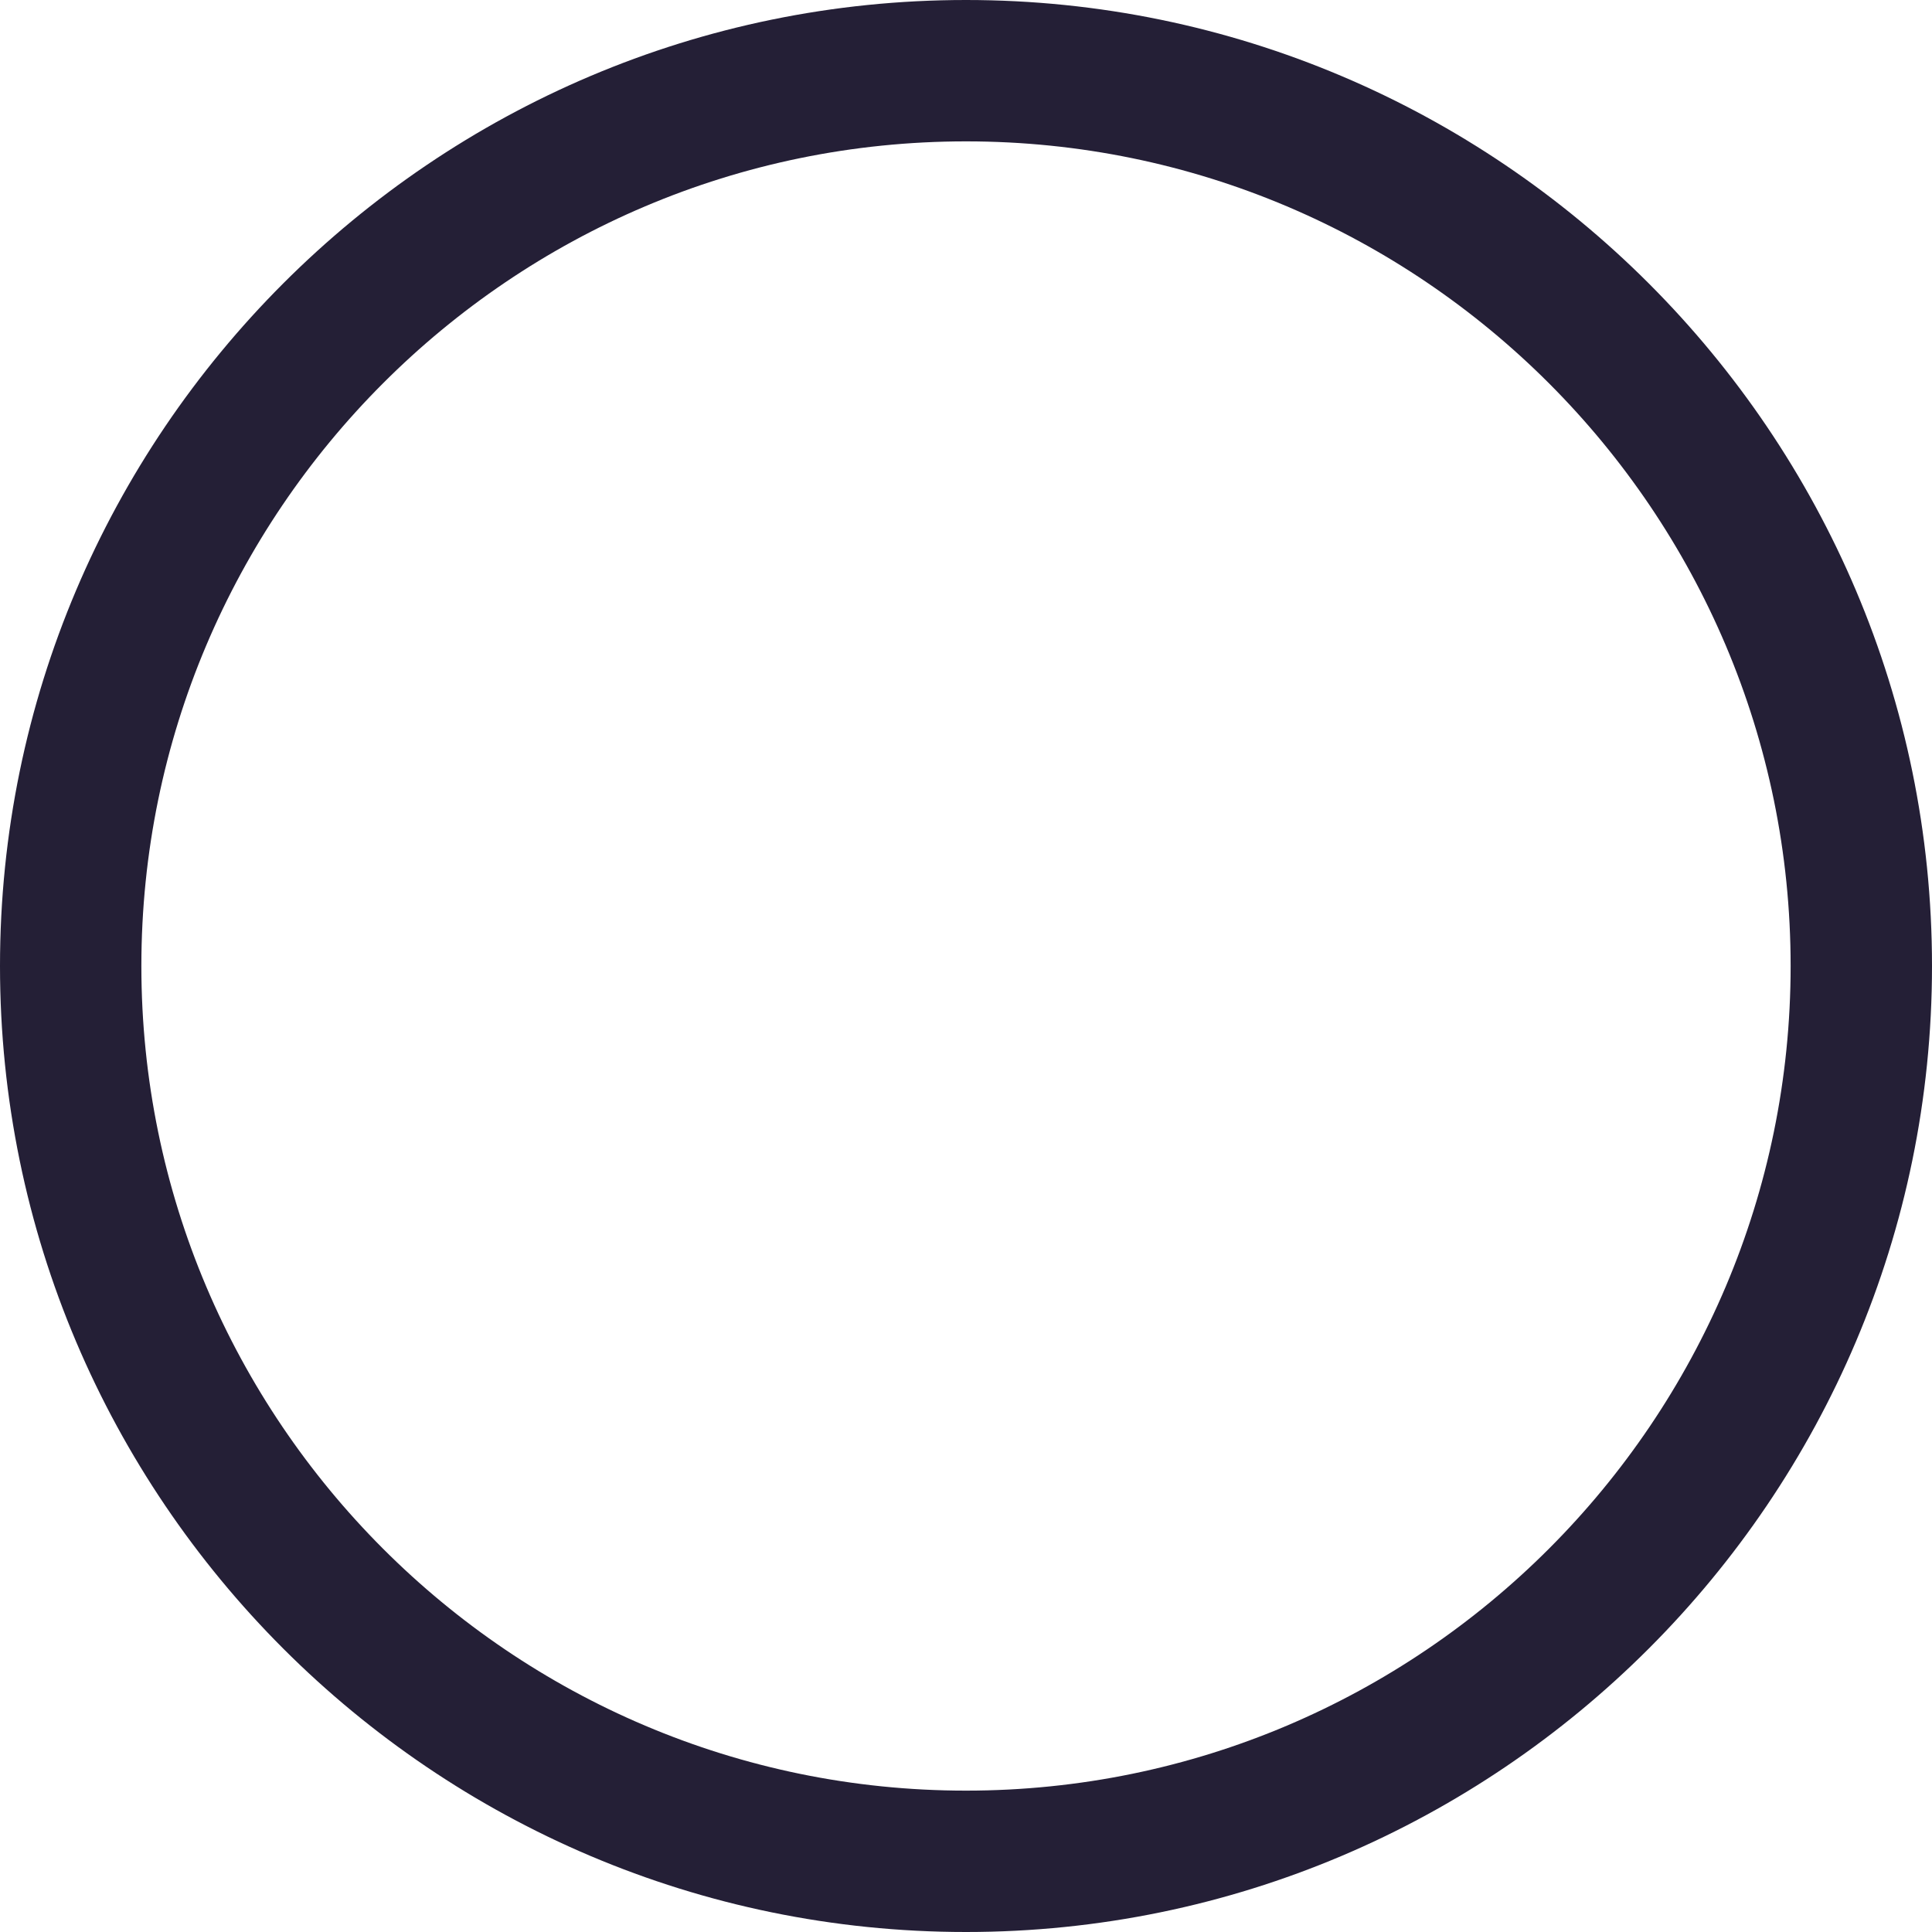
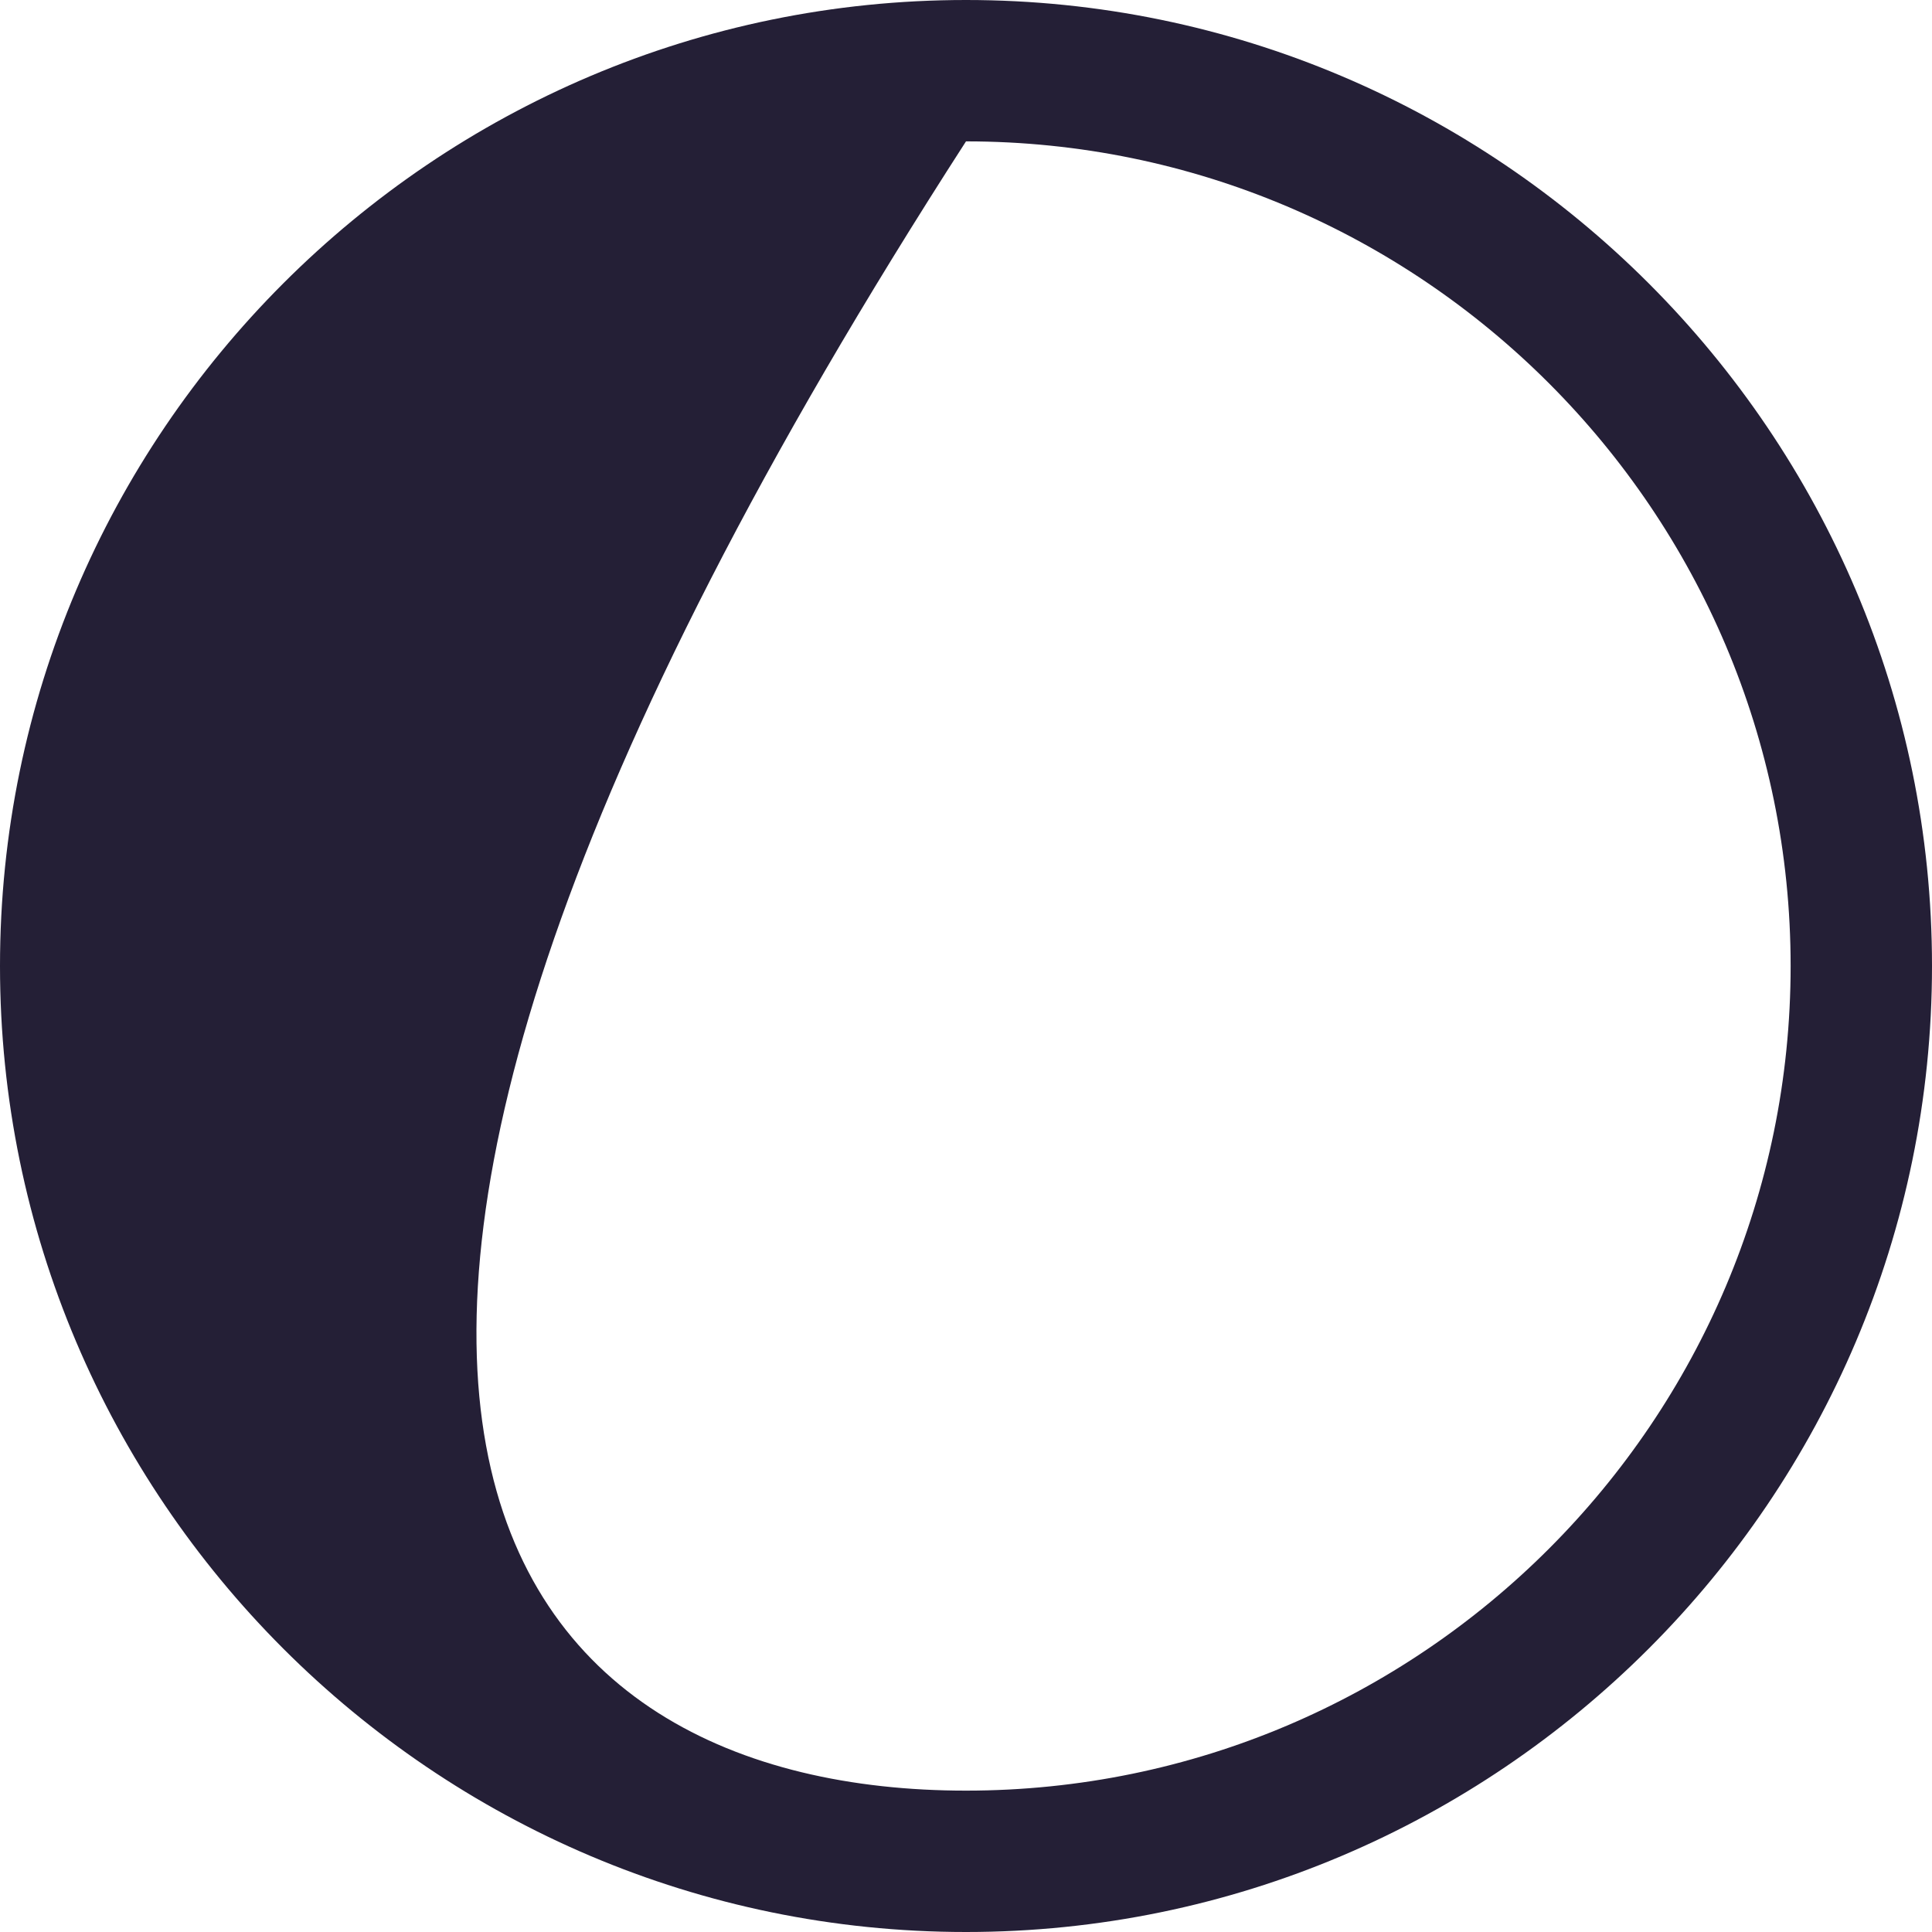
<svg xmlns="http://www.w3.org/2000/svg" width="69" height="69" viewBox="0 0 69 69" fill="none">
-   <path d="M34.5 69C15.483 69 0 53.517 0 34.5C0 15.483 15.483 0 34.5 0C53.517 0 69 15.483 69 34.5C69 53.517 53.517 69 34.5 69ZM34.5 5.049C18.243 5.049 5.049 18.276 5.049 34.5C5.049 50.723 18.243 63.951 34.5 63.951C50.757 63.951 63.951 50.723 63.951 34.5C63.951 18.276 50.757 5.049 34.5 5.049Z" fill="#241F36" />
+   <path d="M34.5 69C15.483 69 0 53.517 0 34.5C0 15.483 15.483 0 34.5 0C53.517 0 69 15.483 69 34.5C69 53.517 53.517 69 34.5 69ZM34.5 5.049C5.049 50.723 18.243 63.951 34.5 63.951C50.757 63.951 63.951 50.723 63.951 34.5C63.951 18.276 50.757 5.049 34.5 5.049Z" fill="#241F36" />
</svg>